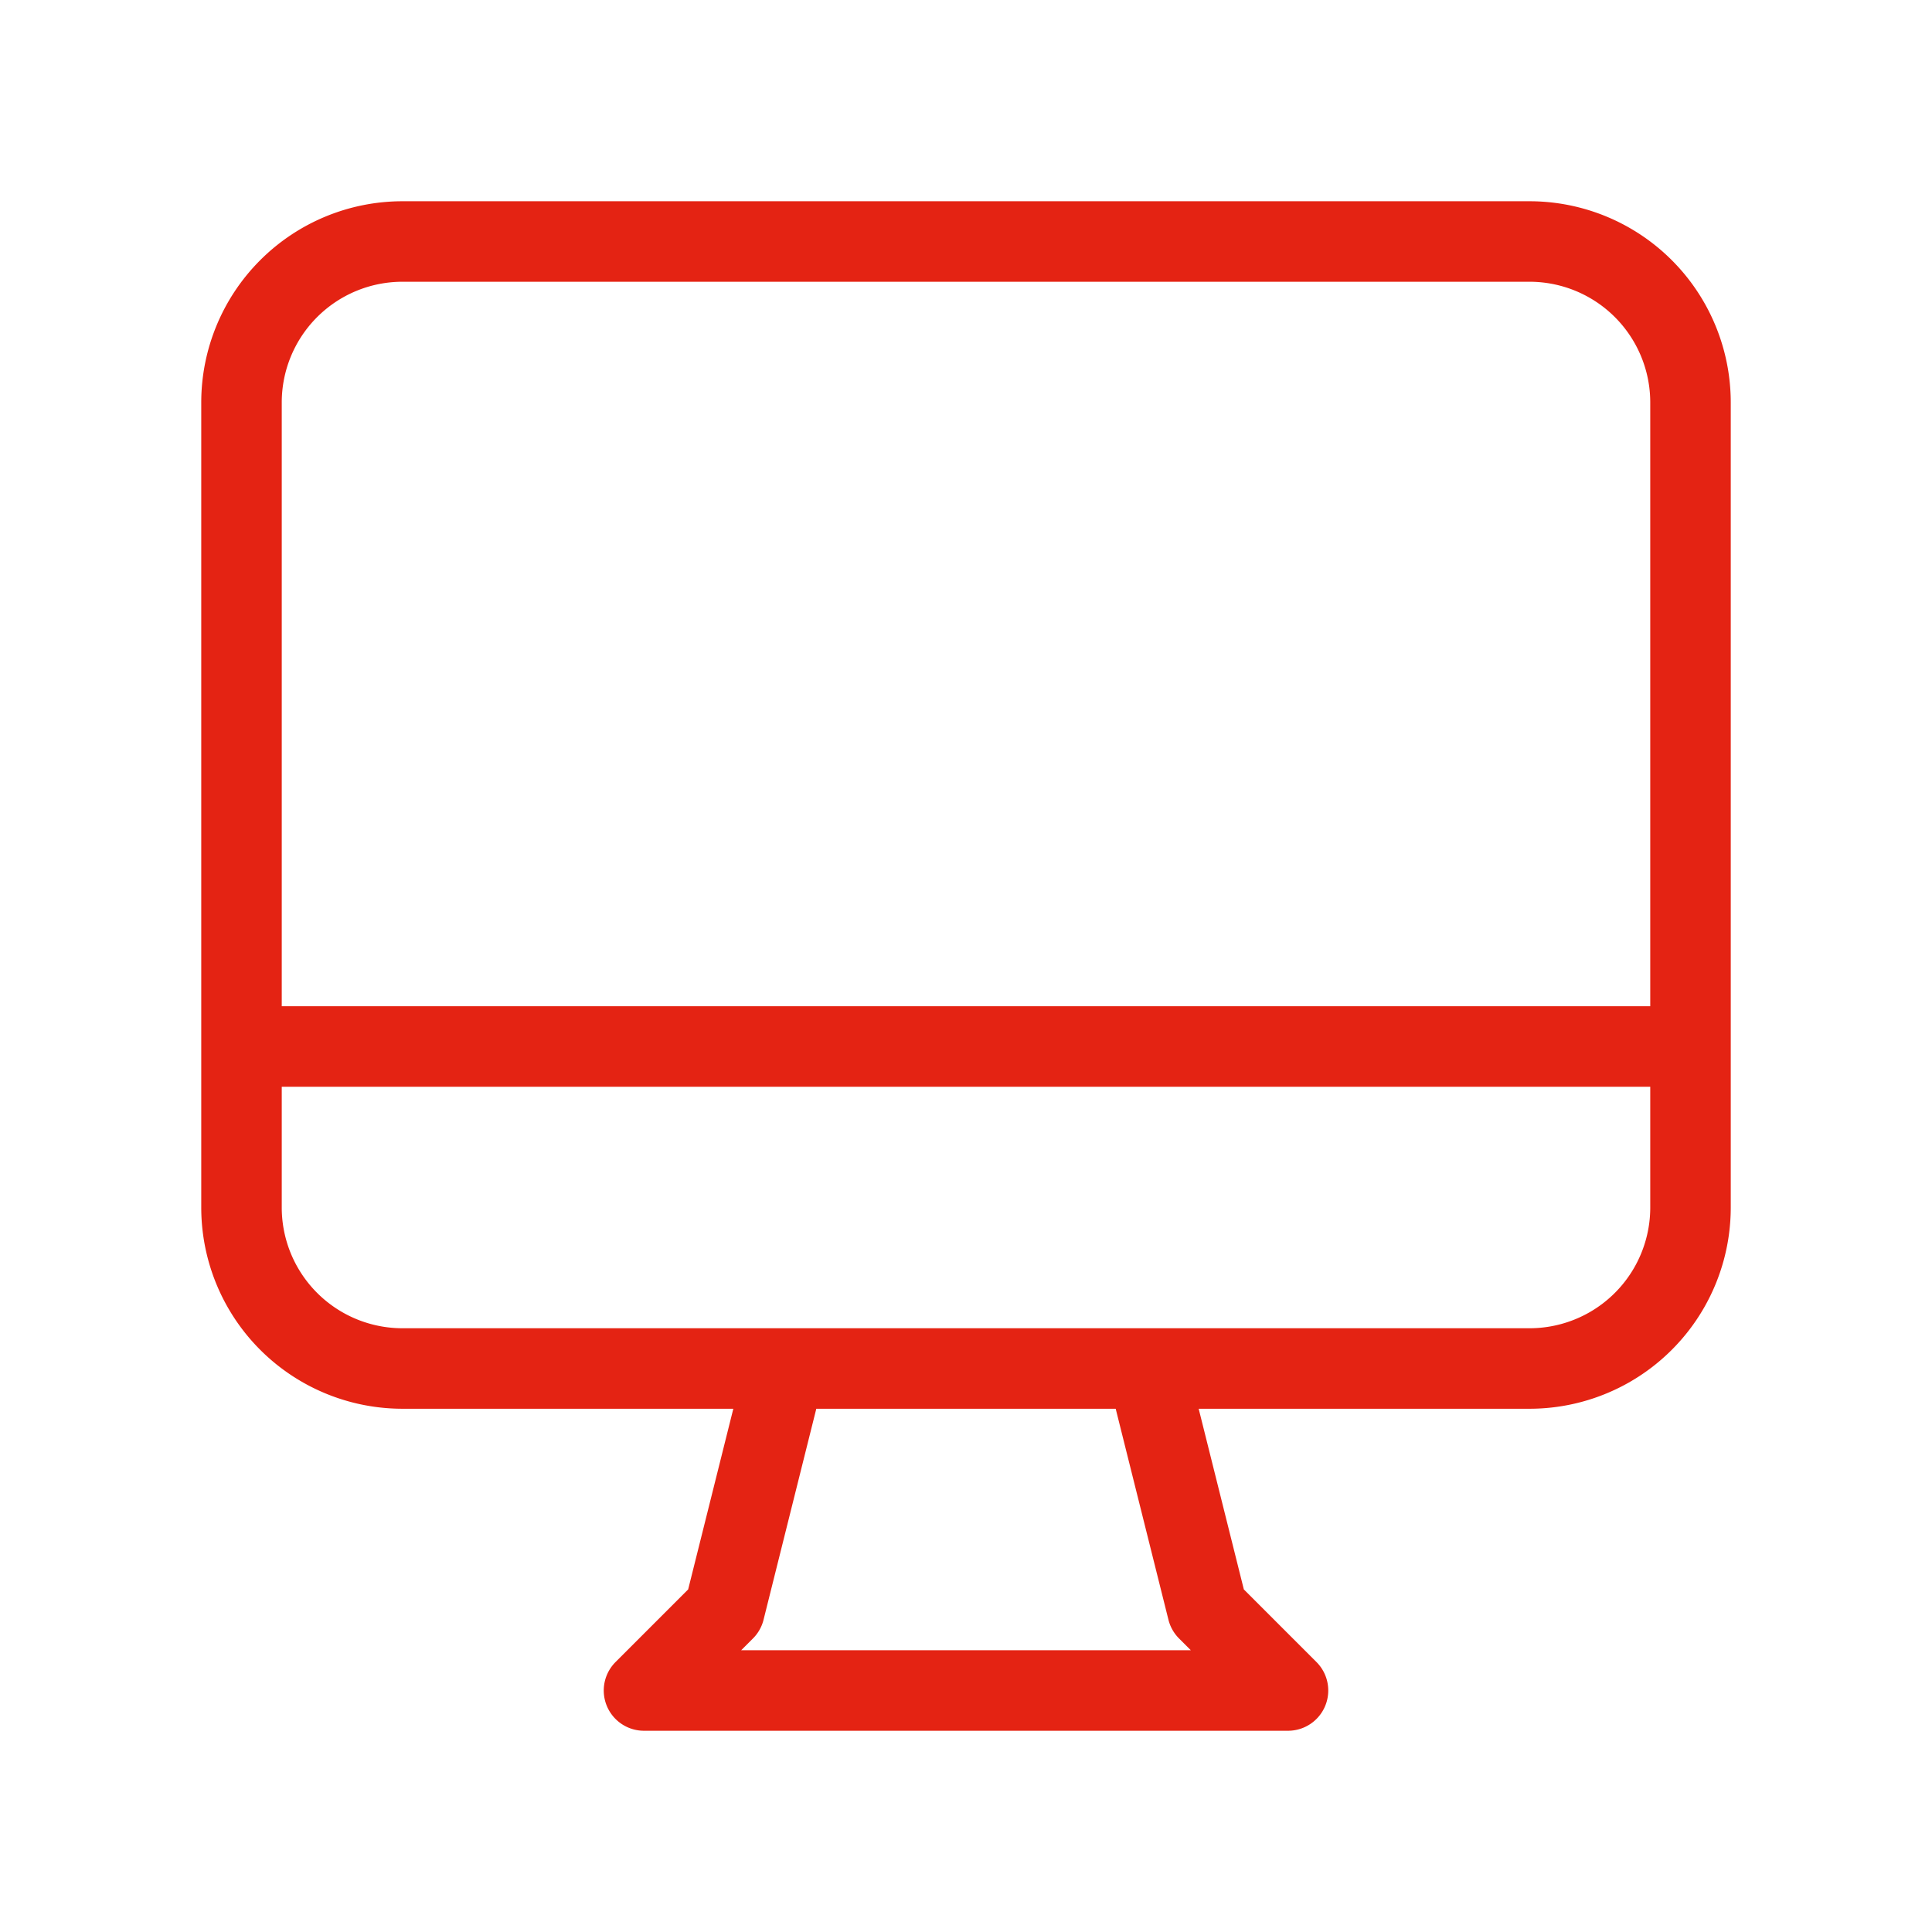
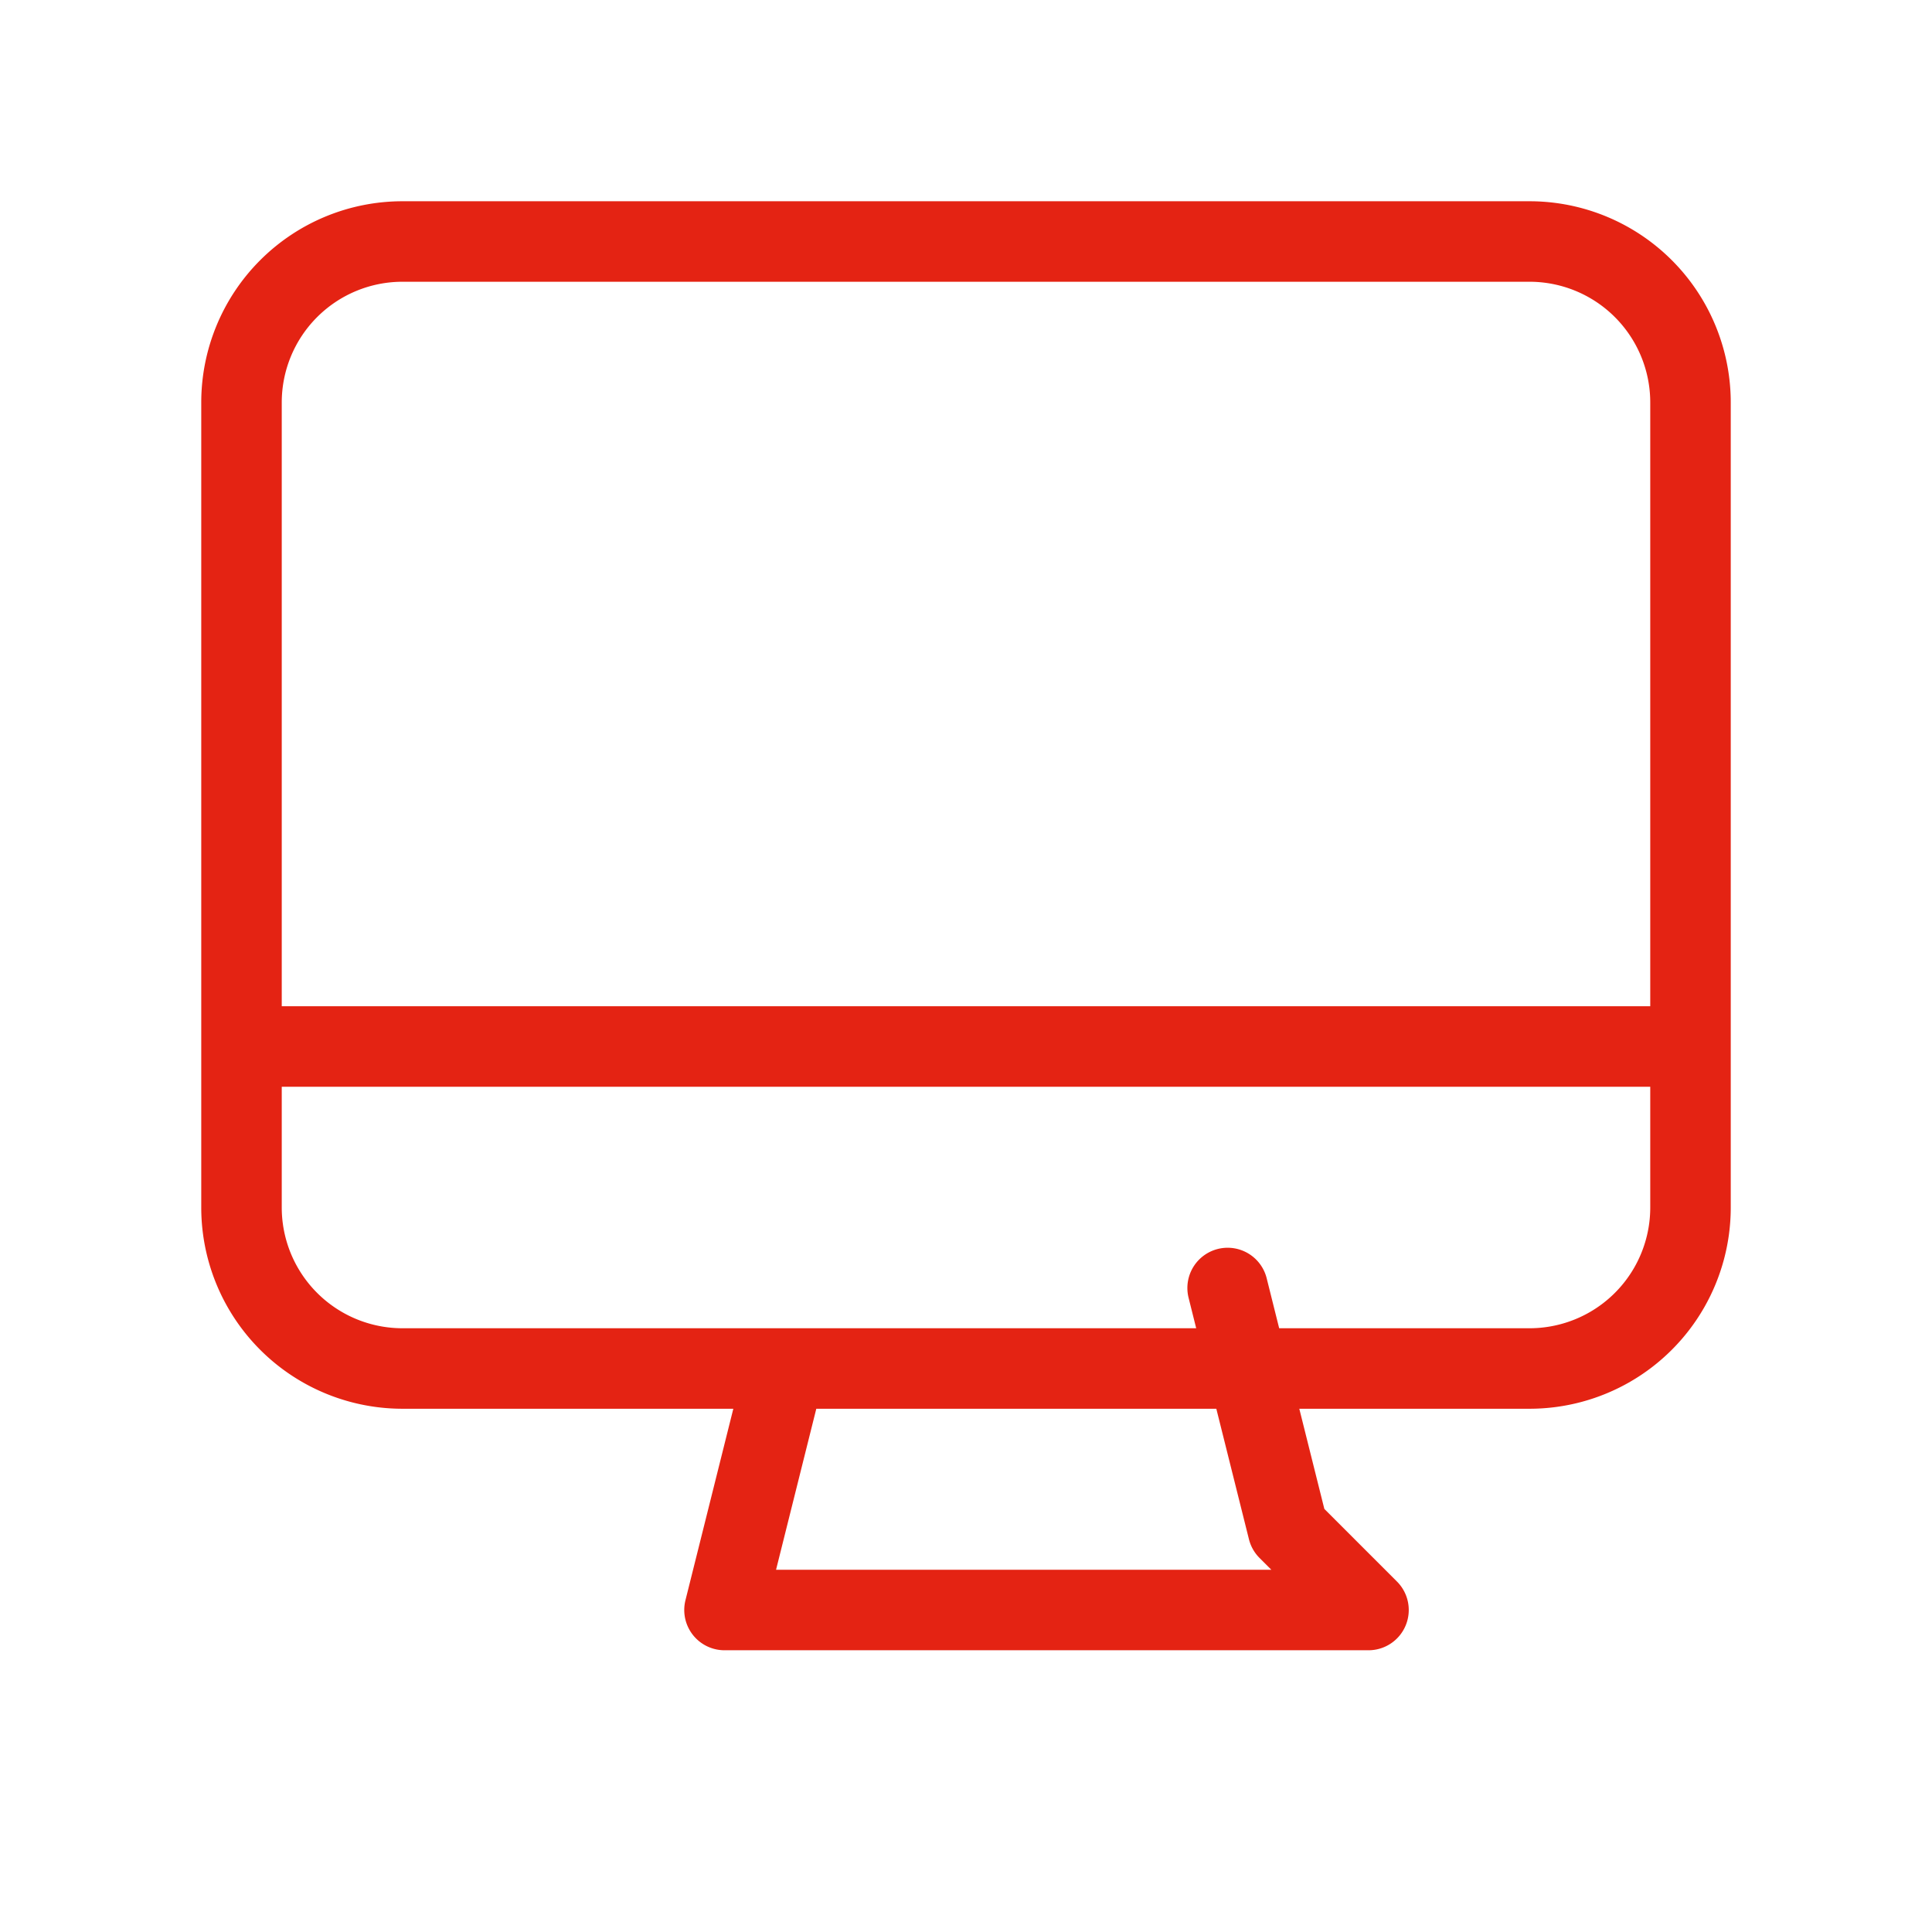
<svg xmlns="http://www.w3.org/2000/svg" width="24" height="24" fill="none">
-   <path d="M9.75 17 9 20l-1 1h8l-1-1-.75-3M3 13h18M5 17h14a2 2 0 0 0 2-2V5a2 2 0 0 0-2-2H5a2 2 0 0 0-2 2v10a2 2 0 0 0 2 2Z" stroke="#E42313" stroke-linecap="round" stroke-linejoin="round" />
+   <path d="M9.75 17 9 20h8l-1-1-.75-3M3 13h18M5 17h14a2 2 0 0 0 2-2V5a2 2 0 0 0-2-2H5a2 2 0 0 0-2 2v10a2 2 0 0 0 2 2Z" stroke="#E42313" stroke-linecap="round" stroke-linejoin="round" />
</svg>